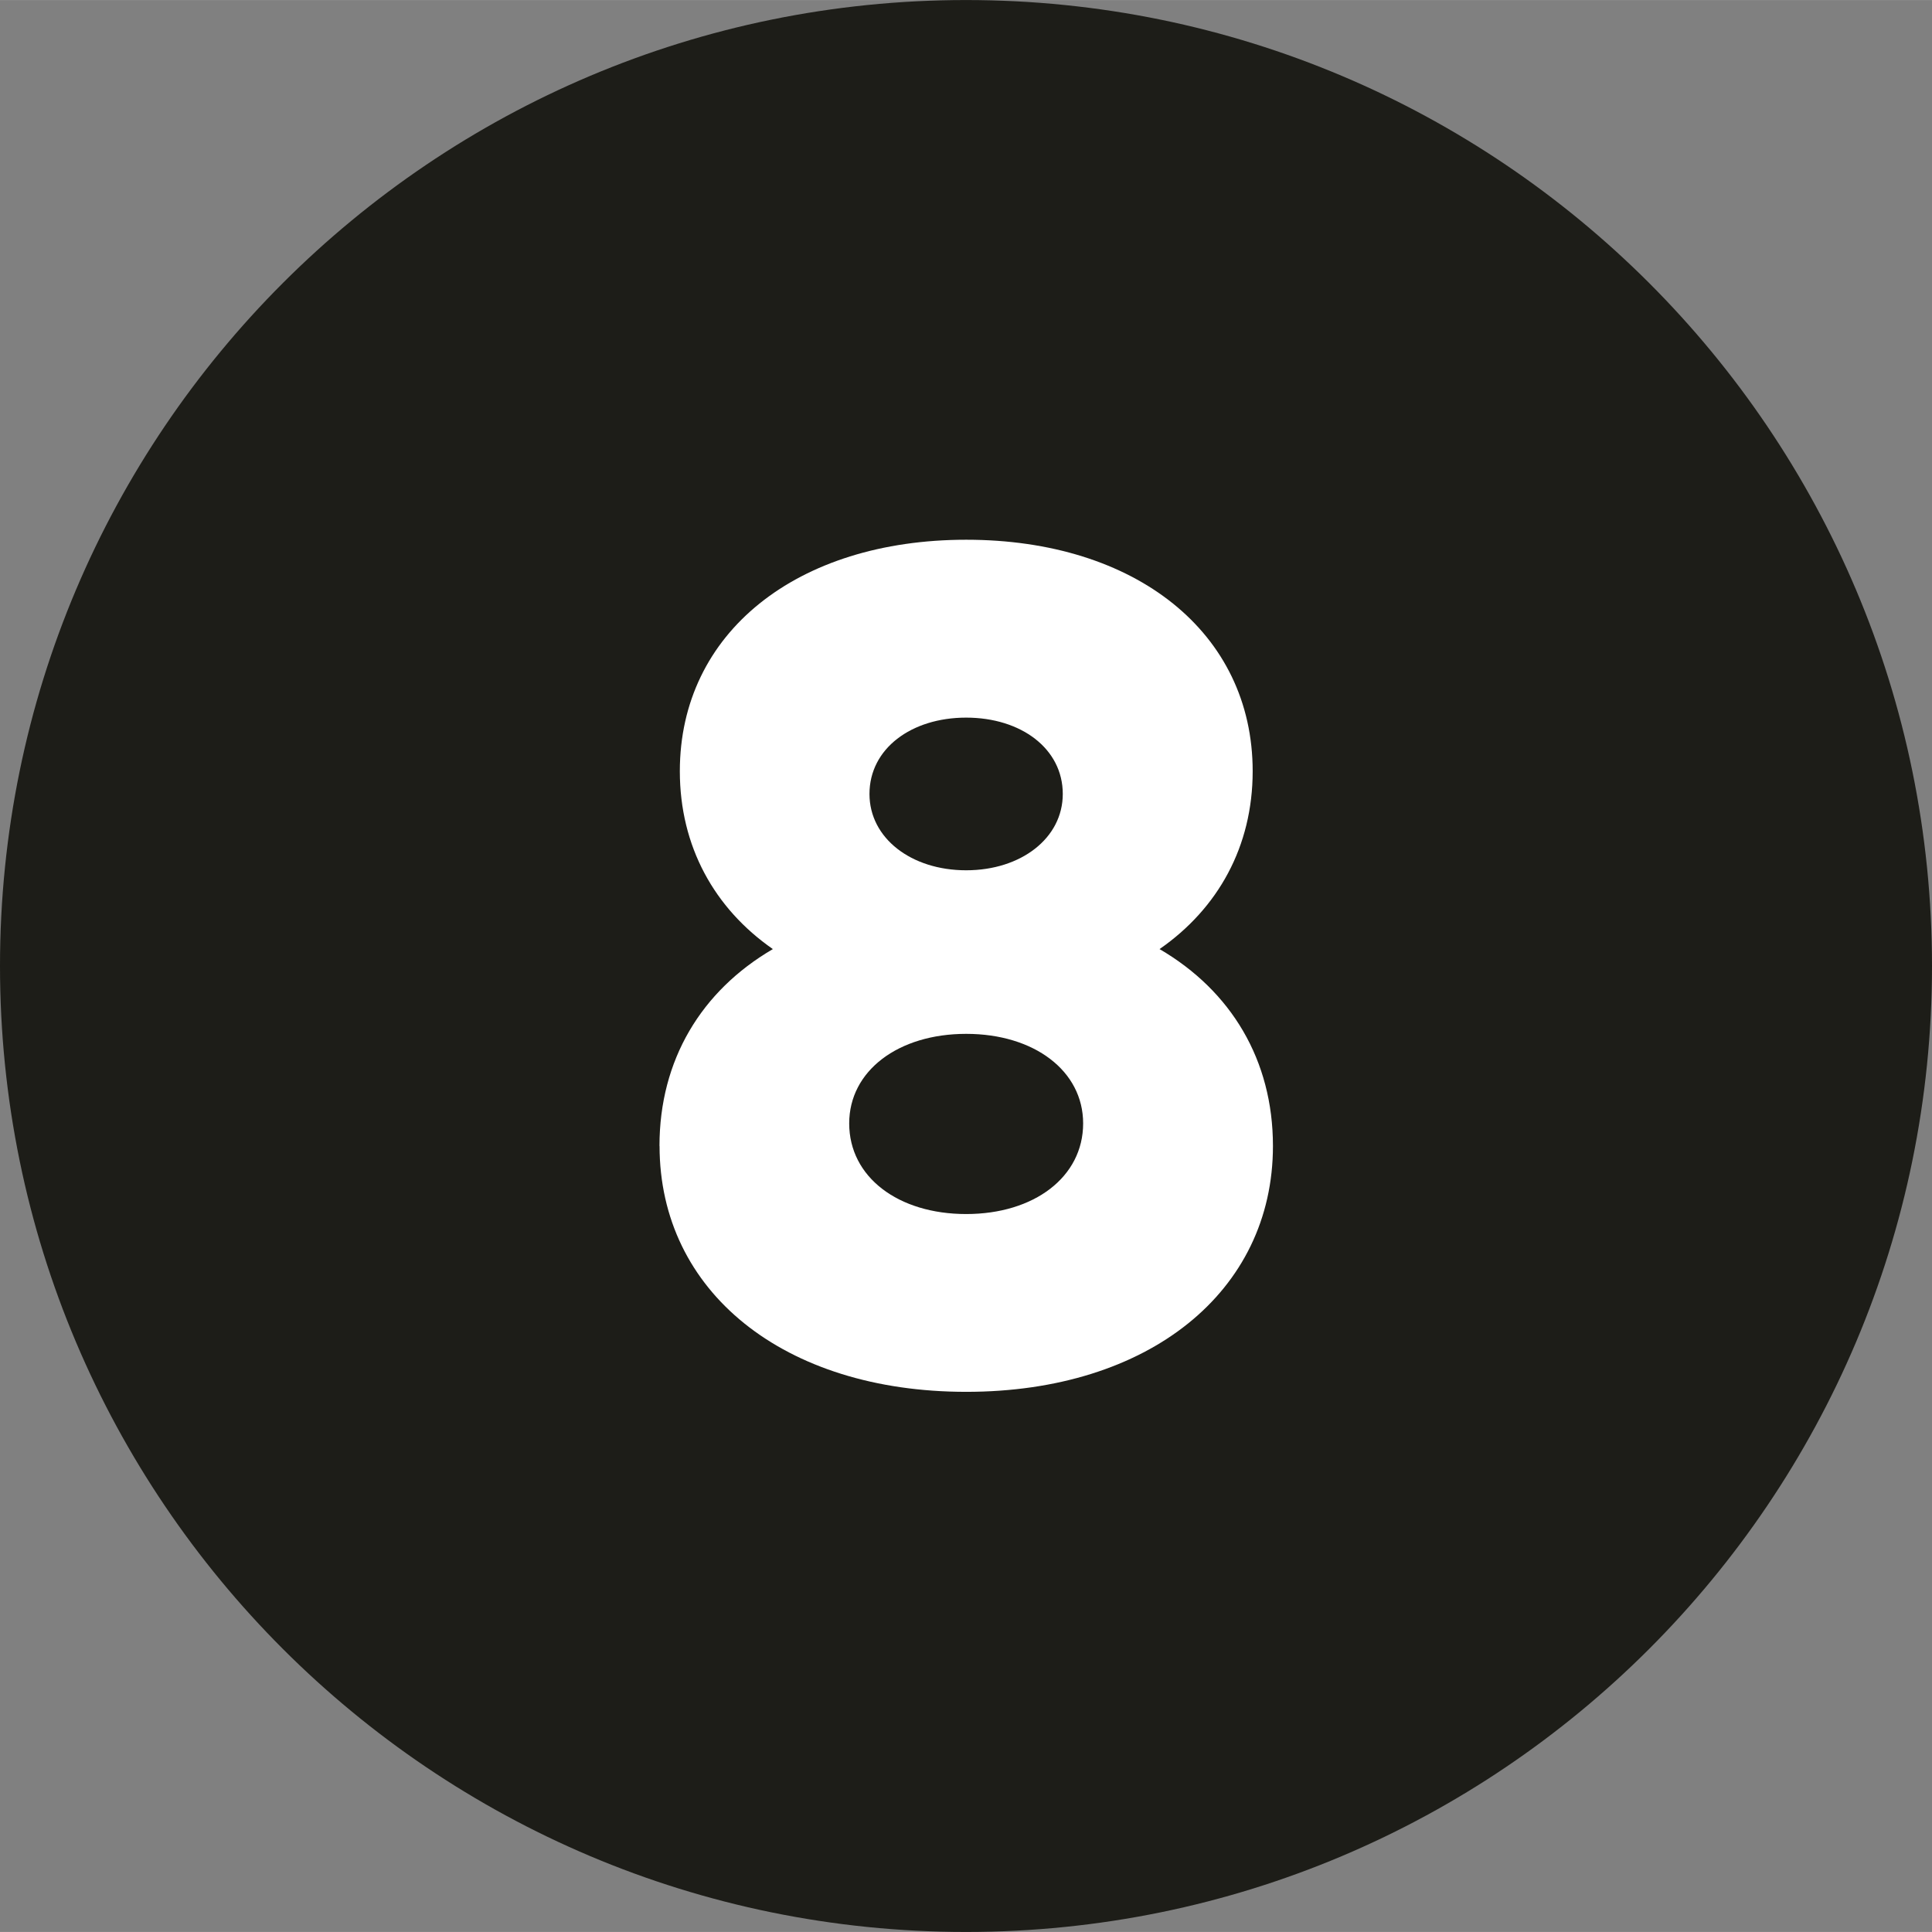
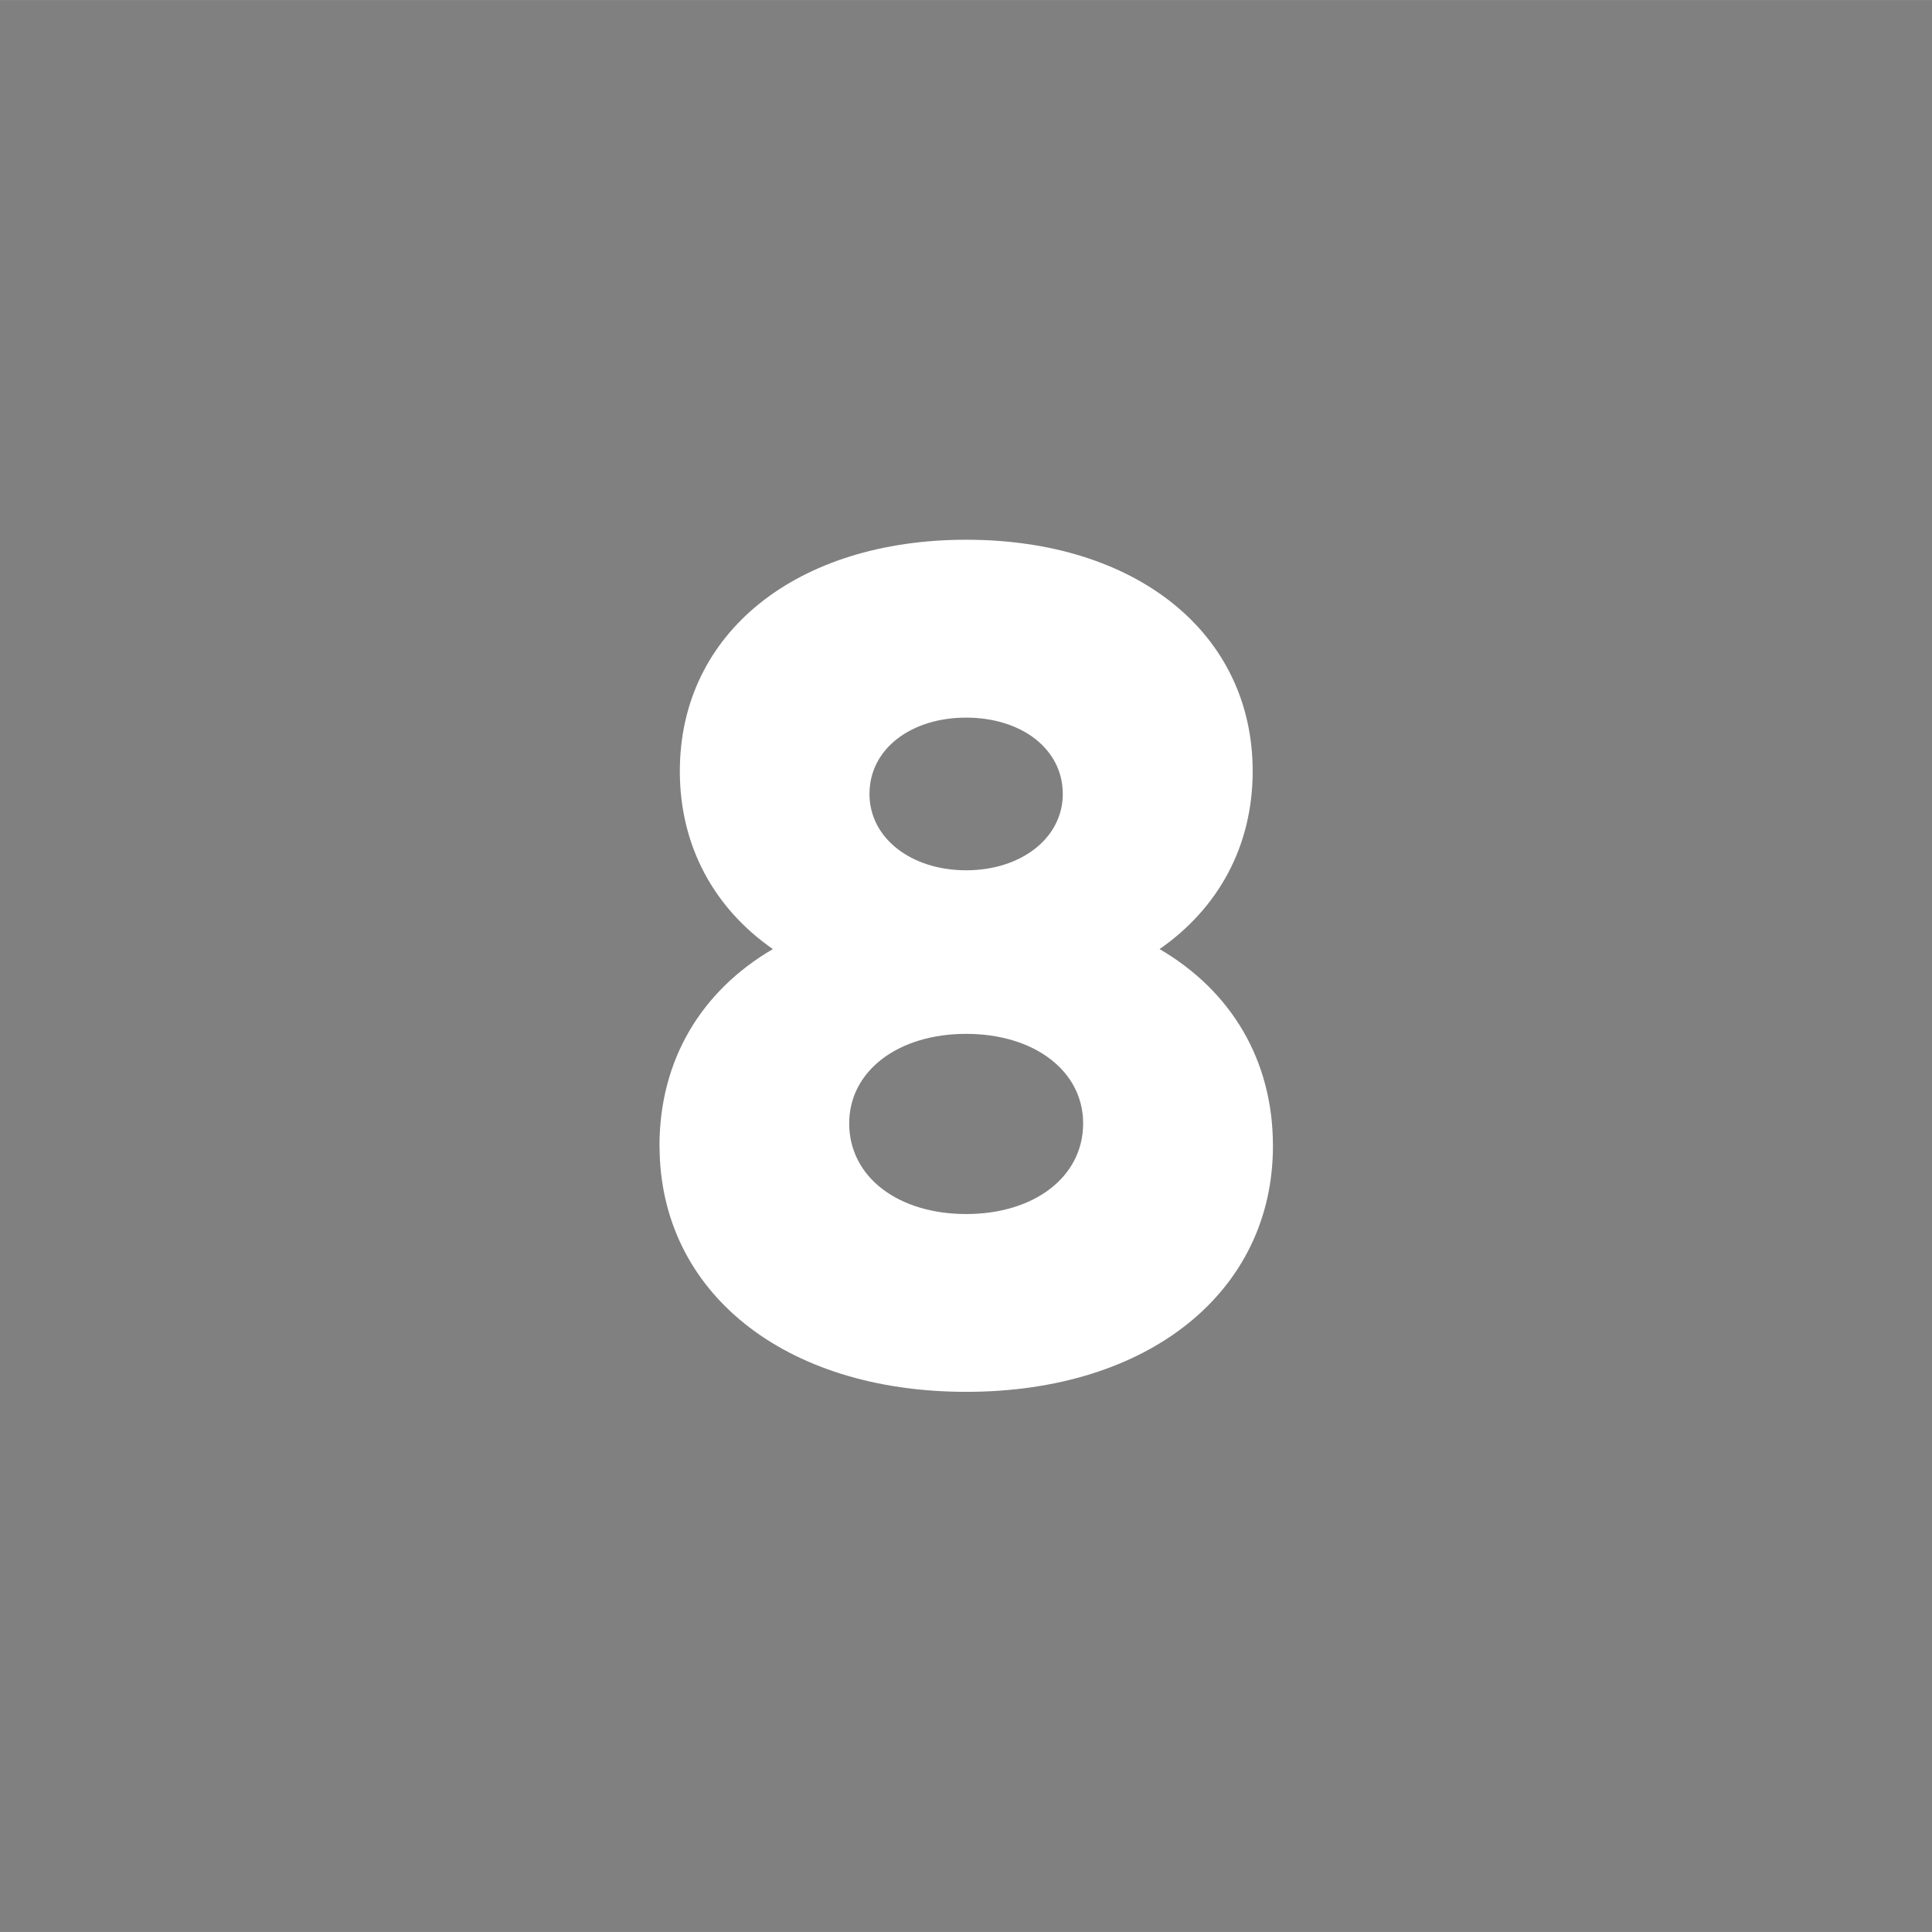
<svg xmlns="http://www.w3.org/2000/svg" id="Ebene_1" width="8mm" height="8mm" viewBox="0 0 22.678 22.677">
  <rect x="0" y="0" width="22.678" height="22.677" fill="#808080" stroke="none" />
  <defs>
    <style>.cls-1{fill:#1d1d18;}.cls-2{fill:#fff;}</style>
  </defs>
-   <path class="cls-1" d="M11.339,22.677c6.262,0,11.339-5.076,11.339-11.339S17.601,0,11.339,0,0,5.076,0,11.338s5.077,11.339,11.339,11.339" />
  <path class="cls-2" d="M7.741,13.451c0-1.008.49-1.82,1.331-2.311-.686-.477-1.092-1.205-1.092-2.088,0-1.625,1.373-2.717,3.362-2.717s3.362,1.092,3.362,2.717c0,.883-.406,1.611-1.093,2.088.84.49,1.331,1.303,1.331,2.311,0,1.709-1.457,2.886-3.6,2.886s-3.6-1.177-3.6-2.886ZM12.714,13.186c0-.616-.574-1.051-1.373-1.051s-1.373.435-1.373,1.051c0,.63.575,1.064,1.373,1.064s1.373-.435,1.373-1.064ZM12.475,9.319c0-.532-.49-.896-1.134-.896s-1.135.364-1.135.896c0,.519.49.896,1.135.896s1.134-.378,1.134-.896Z" />
</svg>